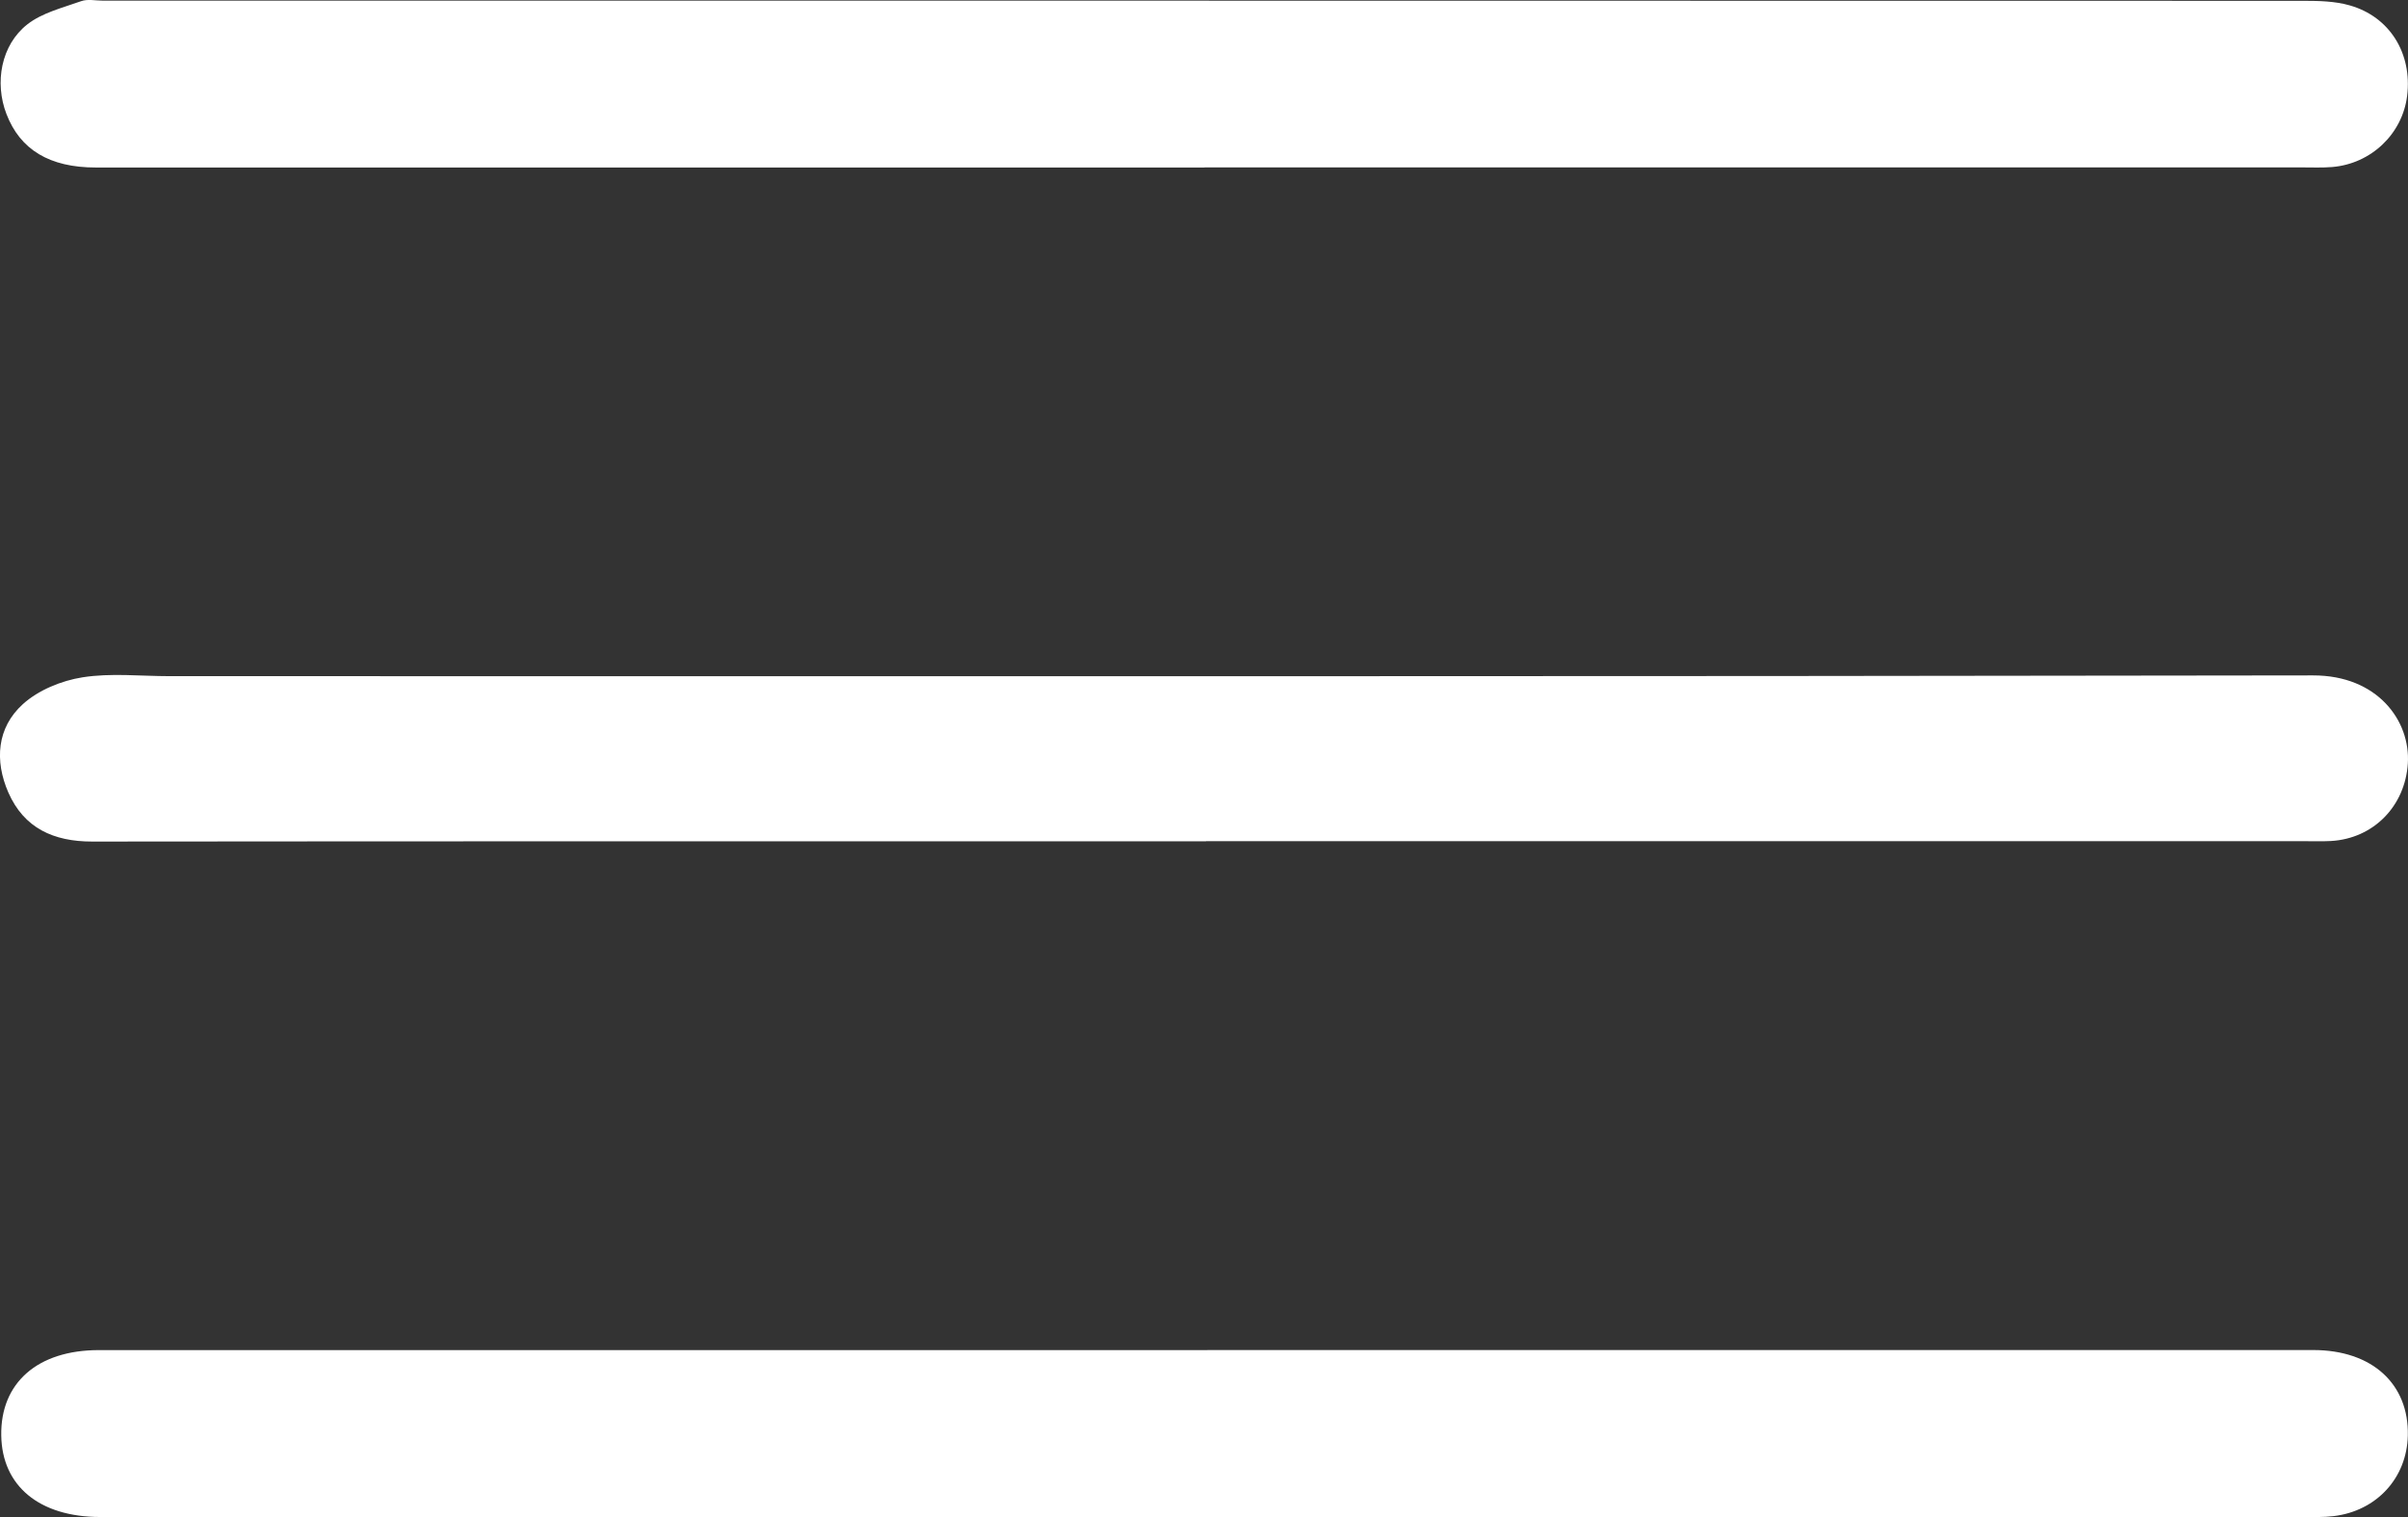
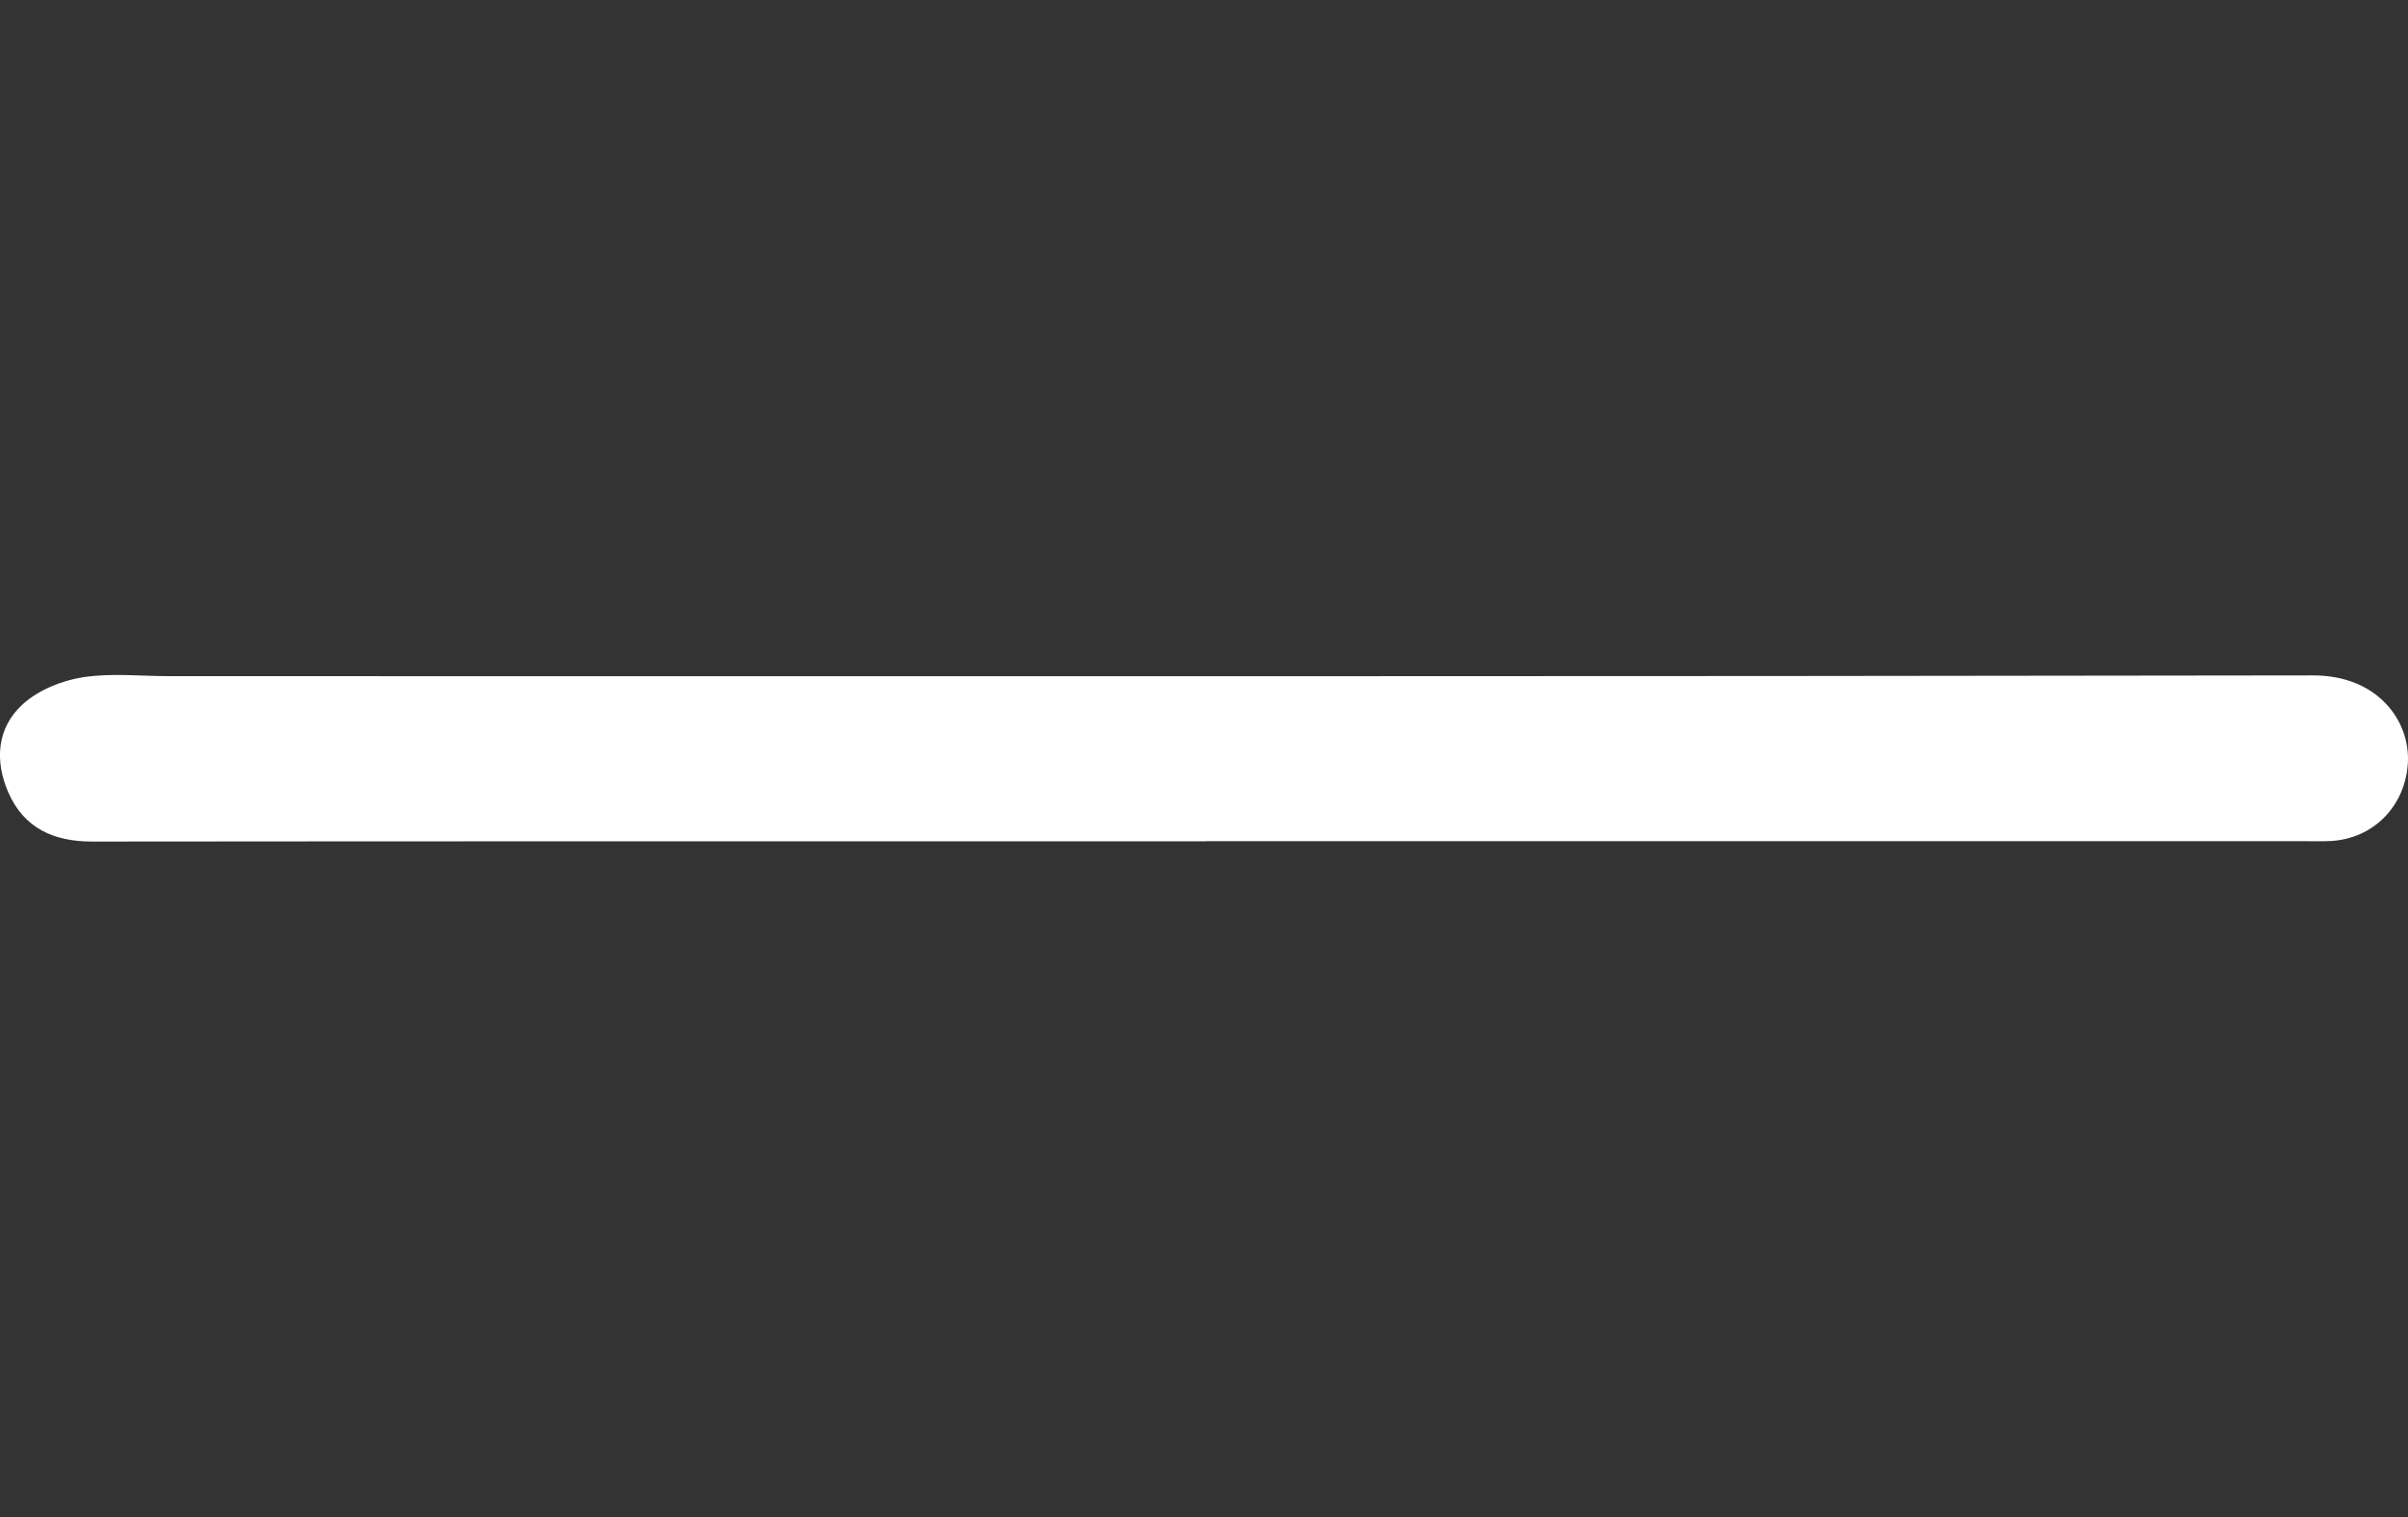
<svg xmlns="http://www.w3.org/2000/svg" id="Layer_2" data-name="Layer 2" viewBox="0 0 440.87 277.76">
  <rect x="0" y="0" width="440.87" height="277.76" fill="#333333" stroke="none" />
  <defs>
    <style> .cls-1 { fill: #fff; stroke-width: 0px; } </style>
  </defs>
  <g id="Layer_1-2" data-name="Layer 1">
    <g>
-       <path class="cls-1" d="m220.51,30.67c-67.66,0-135.31,0-202.97,0-8.45,0-13.85-3.25-16.36-9.8C-1.03,15.14.18,8.24,5.02,4.45,7.75,2.32,11.49,1.42,14.87.21c1.19-.42,2.64-.09,3.98-.09,134.31,0,268.63,0,402.94.03,2.8,0,5.73.07,8.39.83,7.37,2.08,11.49,8.83,10.53,16.58-.87,6.96-6.59,12.43-13.72,13.02-1.82.15-3.66.07-5.5.07-66.99,0-133.98,0-200.97,0v.02Z" />
-       <path class="cls-1" d="m221.06,247.18c67.49,0,134.98,0,202.47,0,10.74,0,17.52,6.18,17.31,15.65-.18,7.77-5.7,13.81-13.6,14.76-1.81.22-3.66.16-5.49.16-134.14,0-268.29,0-402.43,0-.33,0-.67,0-1,0-11.11-.02-17.95-5.67-18.09-14.94-.15-9.64,6.66-15.62,17.88-15.62,67.66-.01,135.31,0,202.97,0Z" />
      <path class="cls-1" d="m220.8,154.04c-67.98,0-135.97-.03-203.95.04-7.04,0-12.46-2.46-15.32-8.98-2.54-5.8-2.11-11.86,2.65-16.17,2.84-2.58,7.08-4.31,10.93-4.92,5.2-.82,10.63-.21,15.96-.21,130.8,0,261.6.08,392.41-.14,11.83-.02,17.86,8.33,17.36,16.13-.5,7.8-6.28,13.75-14.09,14.19-1.66.09-3.33.03-5,.03-66.98,0-133.97,0-200.95,0v.02Z" />
    </g>
  </g>
</svg>